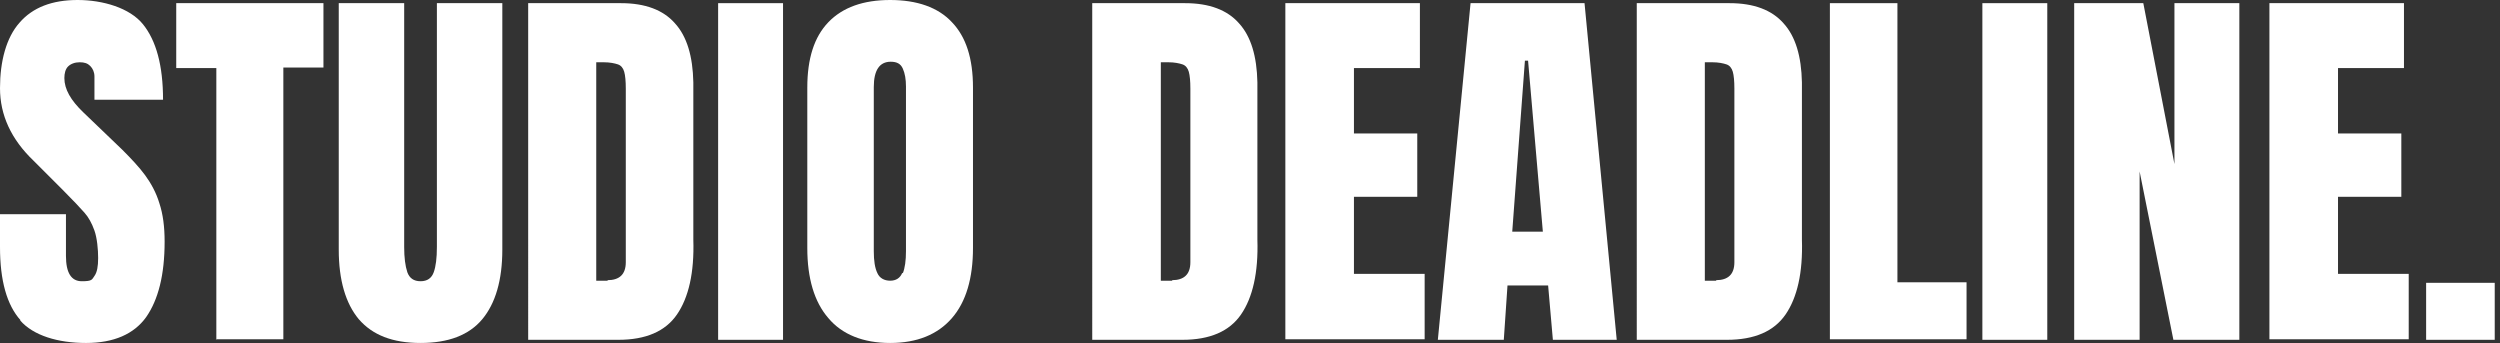
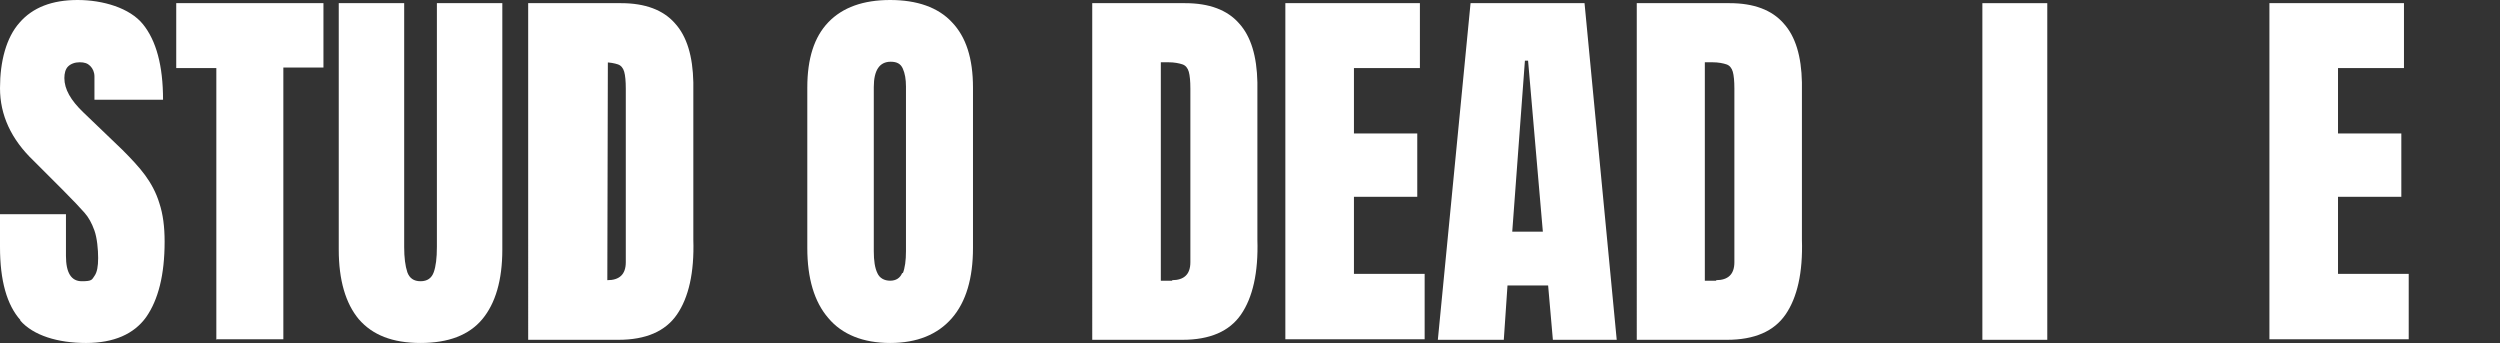
<svg xmlns="http://www.w3.org/2000/svg" id="Layer_1" data-name="Layer 1" version="1.1" viewBox="0 0 473.8 65">
  <rect x="0" y="0" width="473.8" height="65" fill="#333333" stroke="none" />
  <defs>
    <style>
      .cls-1 {
        fill: #fff;
        stroke-width: 0px;
      }
    </style>
  </defs>
  <path class="cls-1" d="M3.9,60.7c-2.6-2.9-3.9-7.5-3.9-13.9v-6.2h12.5v7.9c0,3.2,1,4.8,3,4.8s1.9-.3,2.4-1,.7-1.8.7-3.4-.2-3.8-.7-5.2c-.5-1.4-1.1-2.5-1.9-3.4-.8-.9-2.1-2.3-4.1-4.3l-5.5-5.5C2.1,26.4,0,21.8,0,16.7S1.2,7.1,3.7,4.3C6.2,1.4,9.9,0,14.7,0s9.9,1.5,12.4,4.6,3.8,7.8,3.8,14.3h-13v-4.4c0-.8-.3-1.5-.8-2-.5-.5-1.1-.7-2-.7s-1.7.3-2.2.8c-.5.5-.7,1.3-.7,2.2,0,2.1,1.2,4.2,3.6,6.5l7.4,7.1c1.7,1.7,3.2,3.3,4.3,4.8,1.1,1.5,2.1,3.3,2.7,5.3.7,2.1,1,4.5,1,7.3,0,6.3-1.2,11-3.5,14.3-2.3,3.2-6.1,4.9-11.4,4.9s-10-1.4-12.5-4.3Z" />
  <path class="cls-1" d="M41,64.4V12.9h-7.6V.6h27.9v12.2h-7.6v51.5h-12.8Z" />
  <path class="cls-1" d="M68,60.5c-2.5-3-3.8-7.4-3.8-13.2V.6h12.4v46.2c0,2,.2,3.6.6,4.8.4,1.1,1.2,1.7,2.5,1.7s2.1-.6,2.5-1.7c.4-1.1.6-2.7.6-4.8V.6h12.4v46.7c0,5.8-1.3,10.2-3.8,13.2-2.5,3-6.4,4.5-11.7,4.5s-9.1-1.5-11.7-4.5Z" />
-   <path class="cls-1" d="M100.1.6h17.6c4.6,0,8,1.3,10.2,3.8,2.3,2.5,3.4,6.3,3.5,11.2v29.8c.2,6.3-.9,11-3.1,14.2-2.2,3.2-5.9,4.8-11.1,4.8h-17.1V.6ZM115.1,53.1c2.3,0,3.5-1.1,3.5-3.4V16.8c0-1.4-.1-2.5-.3-3.2-.2-.7-.6-1.2-1.2-1.4-.6-.2-1.5-.4-2.7-.4h-1.4v41.4h2.2Z" />
-   <path class="cls-1" d="M136.1,64.4V.6h12.3v63.8h-12.3Z" />
+   <path class="cls-1" d="M100.1.6h17.6c4.6,0,8,1.3,10.2,3.8,2.3,2.5,3.4,6.3,3.5,11.2v29.8c.2,6.3-.9,11-3.1,14.2-2.2,3.2-5.9,4.8-11.1,4.8h-17.1V.6ZM115.1,53.1c2.3,0,3.5-1.1,3.5-3.4V16.8c0-1.4-.1-2.5-.3-3.2-.2-.7-.6-1.2-1.2-1.4-.6-.2-1.5-.4-2.7-.4h-1.4h2.2Z" />
  <path class="cls-1" d="M157,60.3c-2.7-3.1-4-7.6-4-13.3v-30.4c0-5.5,1.3-9.6,4-12.4C159.7,1.4,163.6,0,168.7,0s9.1,1.4,11.7,4.2c2.7,2.8,4,6.9,4,12.4v30.4c0,5.7-1.3,10.2-4,13.3-2.7,3.1-6.6,4.7-11.7,4.7s-9.1-1.6-11.7-4.7ZM171.1,51.8c.4-1,.6-2.4.6-4.2v-31.2c0-1.4-.2-2.5-.6-3.4-.4-.9-1.1-1.3-2.3-1.3-2.1,0-3.2,1.6-3.2,4.8v31.1c0,1.8.2,3.2.7,4.2.4.9,1.3,1.4,2.4,1.4s1.9-.5,2.3-1.5Z" />
  <path class="cls-1" d="M207,.6h17.6c4.6,0,8,1.3,10.2,3.8,2.3,2.5,3.4,6.3,3.5,11.2v29.8c.2,6.3-.9,11-3.1,14.2-2.2,3.2-5.9,4.8-11.1,4.8h-17.1V.6ZM222.1,53.1c2.3,0,3.5-1.1,3.5-3.4V16.8c0-1.4-.1-2.5-.3-3.2-.2-.7-.6-1.2-1.2-1.4-.6-.2-1.5-.4-2.7-.4h-1.4v41.4h2.2Z" />
  <path class="cls-1" d="M243.6,64.4V.6h25.5v12.3h-12.5v12.4h12v12h-12v14.6h13.4v12.4h-26.4Z" />
  <path class="cls-1" d="M272.5,64.4l6.2-63.8h21.6l6.1,63.8h-12.1l-.9-10.3h-7.7l-.7,10.3h-12.4ZM286.6,43.9h5.8l-2.8-32.4h-.6l-2.4,32.4Z" />
  <path class="cls-1" d="M310.2.6h17.6c4.6,0,8,1.3,10.2,3.8,2.3,2.5,3.4,6.3,3.5,11.2v29.8c.2,6.3-.9,11-3.1,14.2-2.2,3.2-5.9,4.8-11.1,4.8h-17.1V.6ZM325.2,53.1c2.3,0,3.5-1.1,3.5-3.4V16.8c0-1.4-.1-2.5-.3-3.2-.2-.7-.6-1.2-1.2-1.4-.6-.2-1.5-.4-2.7-.4h-1.4v41.4h2.2Z" />
-   <path class="cls-1" d="M346.8,64.4V.6h12.8v52.9h13.1v10.8h-25.9Z" />
  <path class="cls-1" d="M375.7,64.4V.6h12.3v63.8h-12.3Z" />
-   <path class="cls-1" d="M393.1,64.4V.6h13.1l5.9,30.5V.6h12.3v63.8h-12.5l-6.4-31.9v31.9h-12.5Z" />
  <path class="cls-1" d="M430.1,64.4V.6h25.5v12.3h-12.5v12.4h12v12h-12v14.6h13.4v12.4h-26.4Z" />
-   <path class="cls-1" d="M459.8,64.4v-10.8h13v10.8h-13Z" />
</svg>